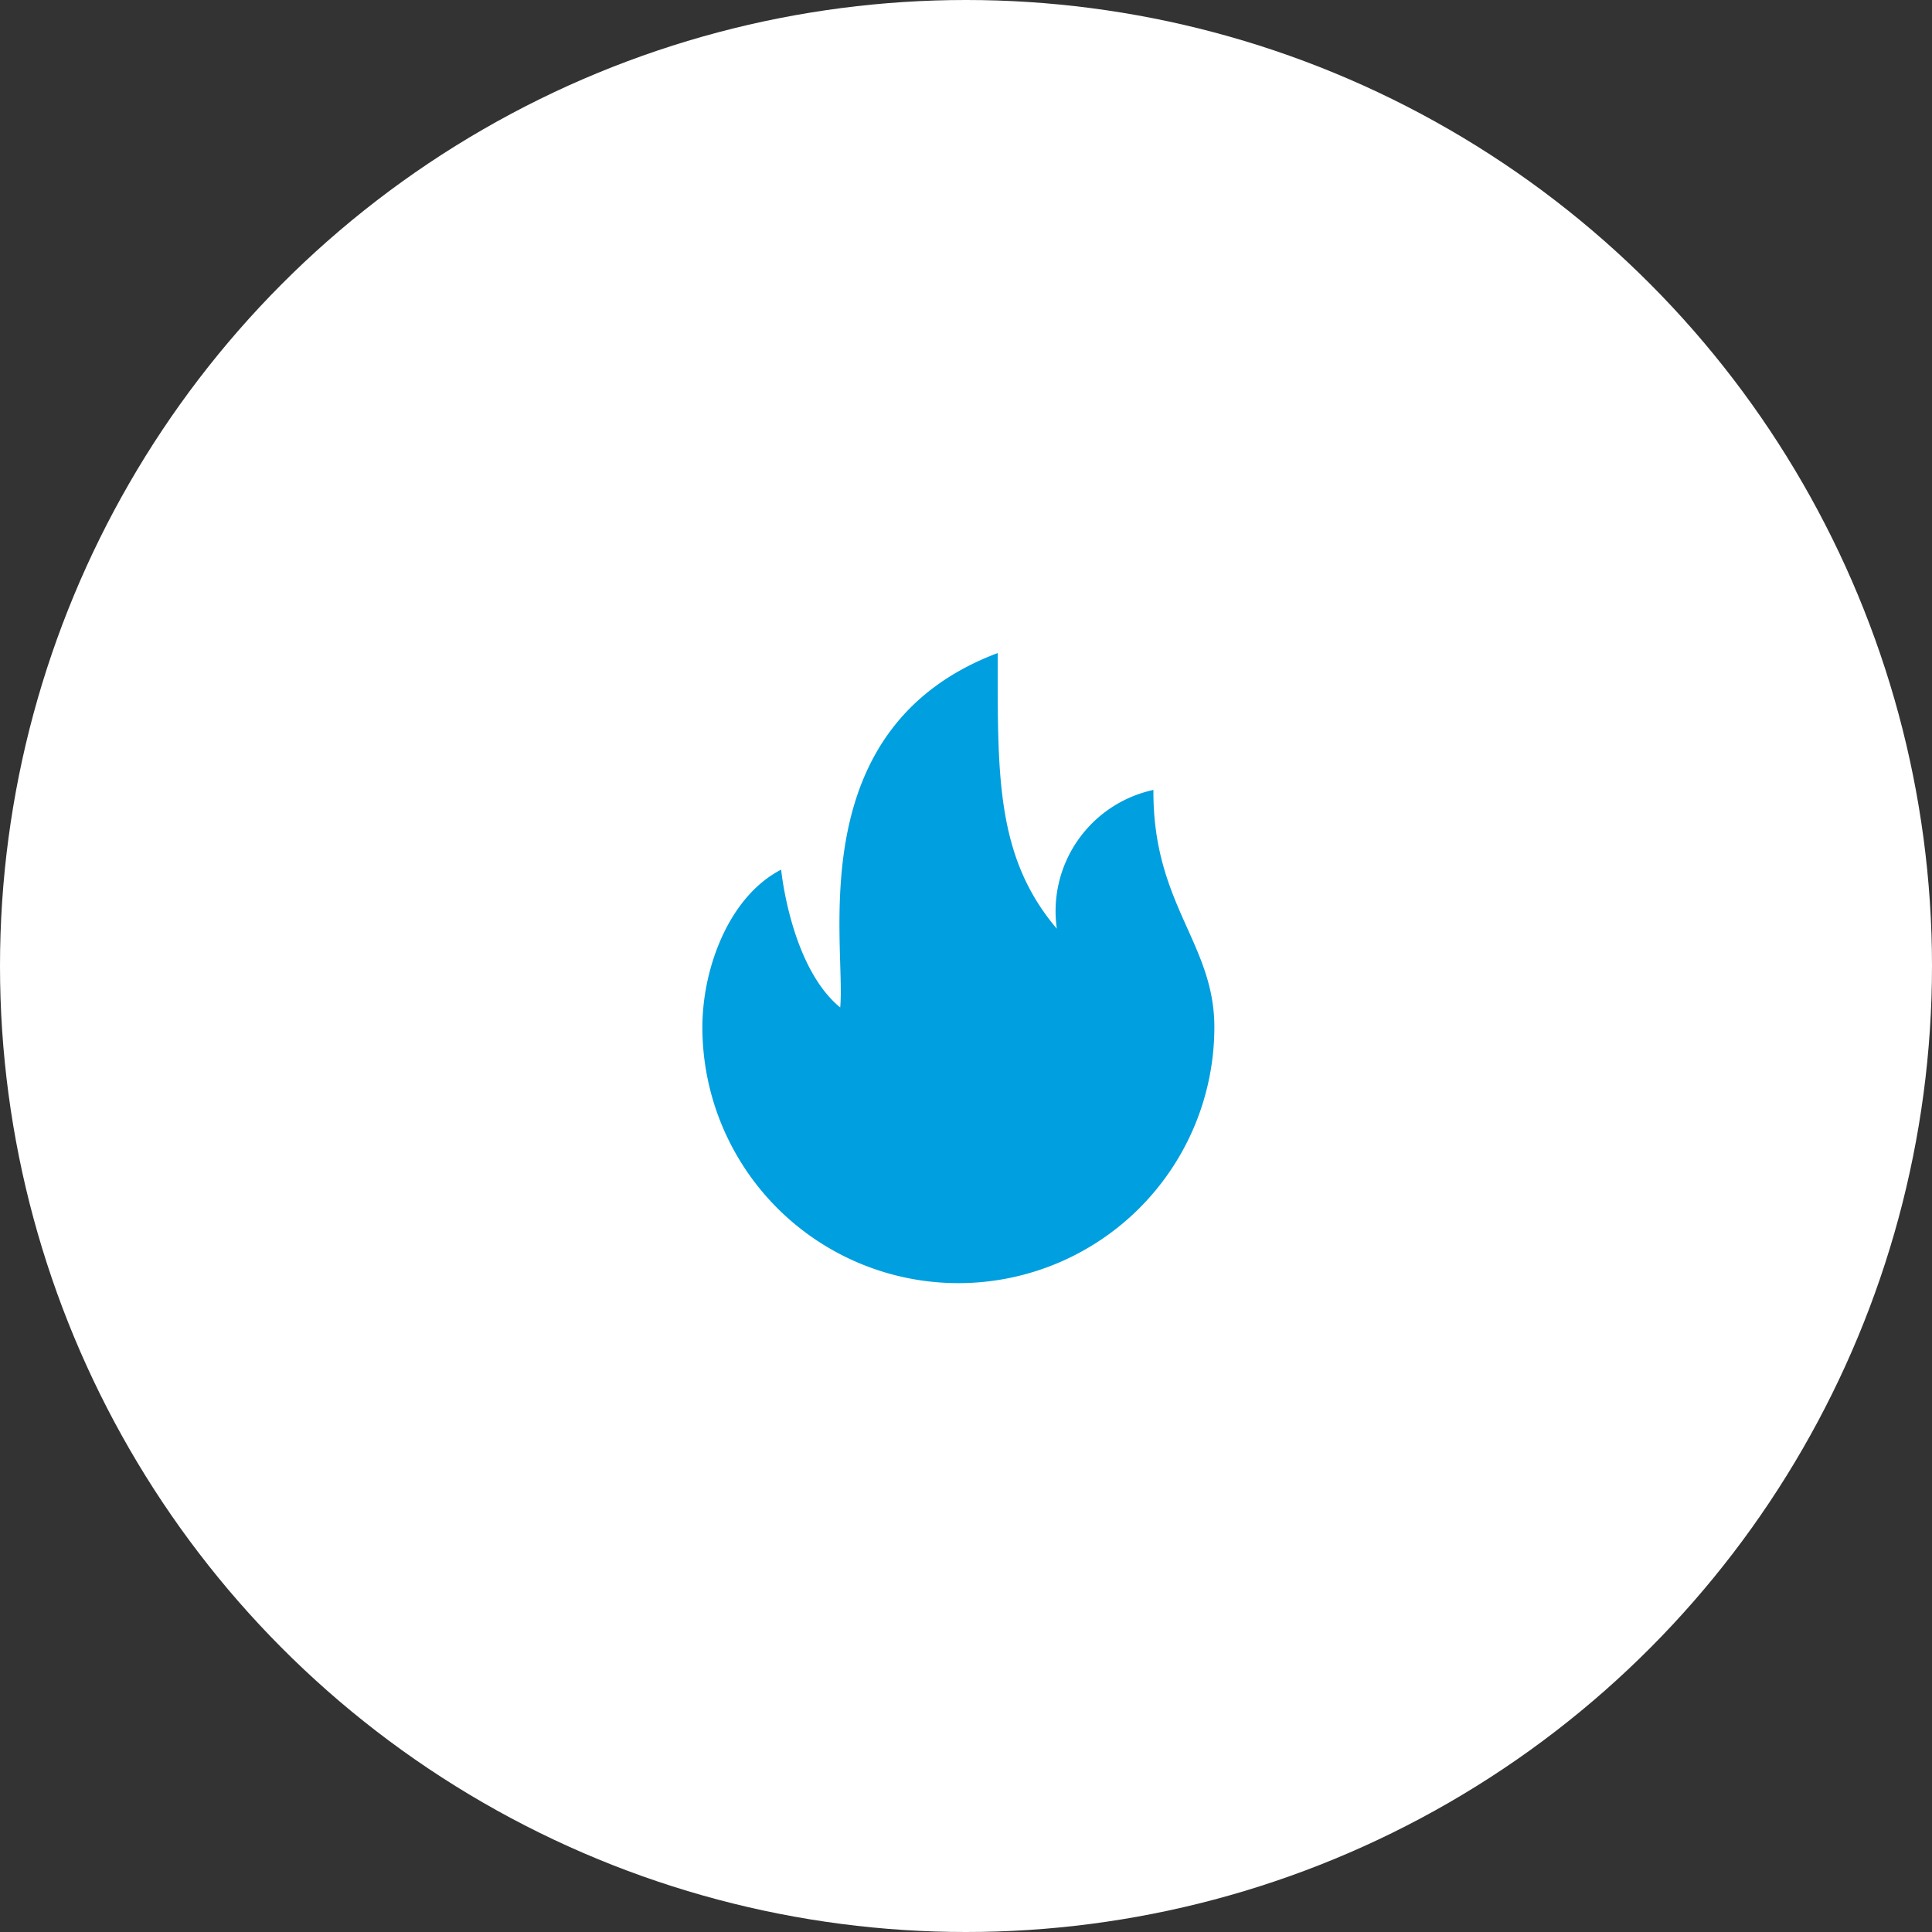
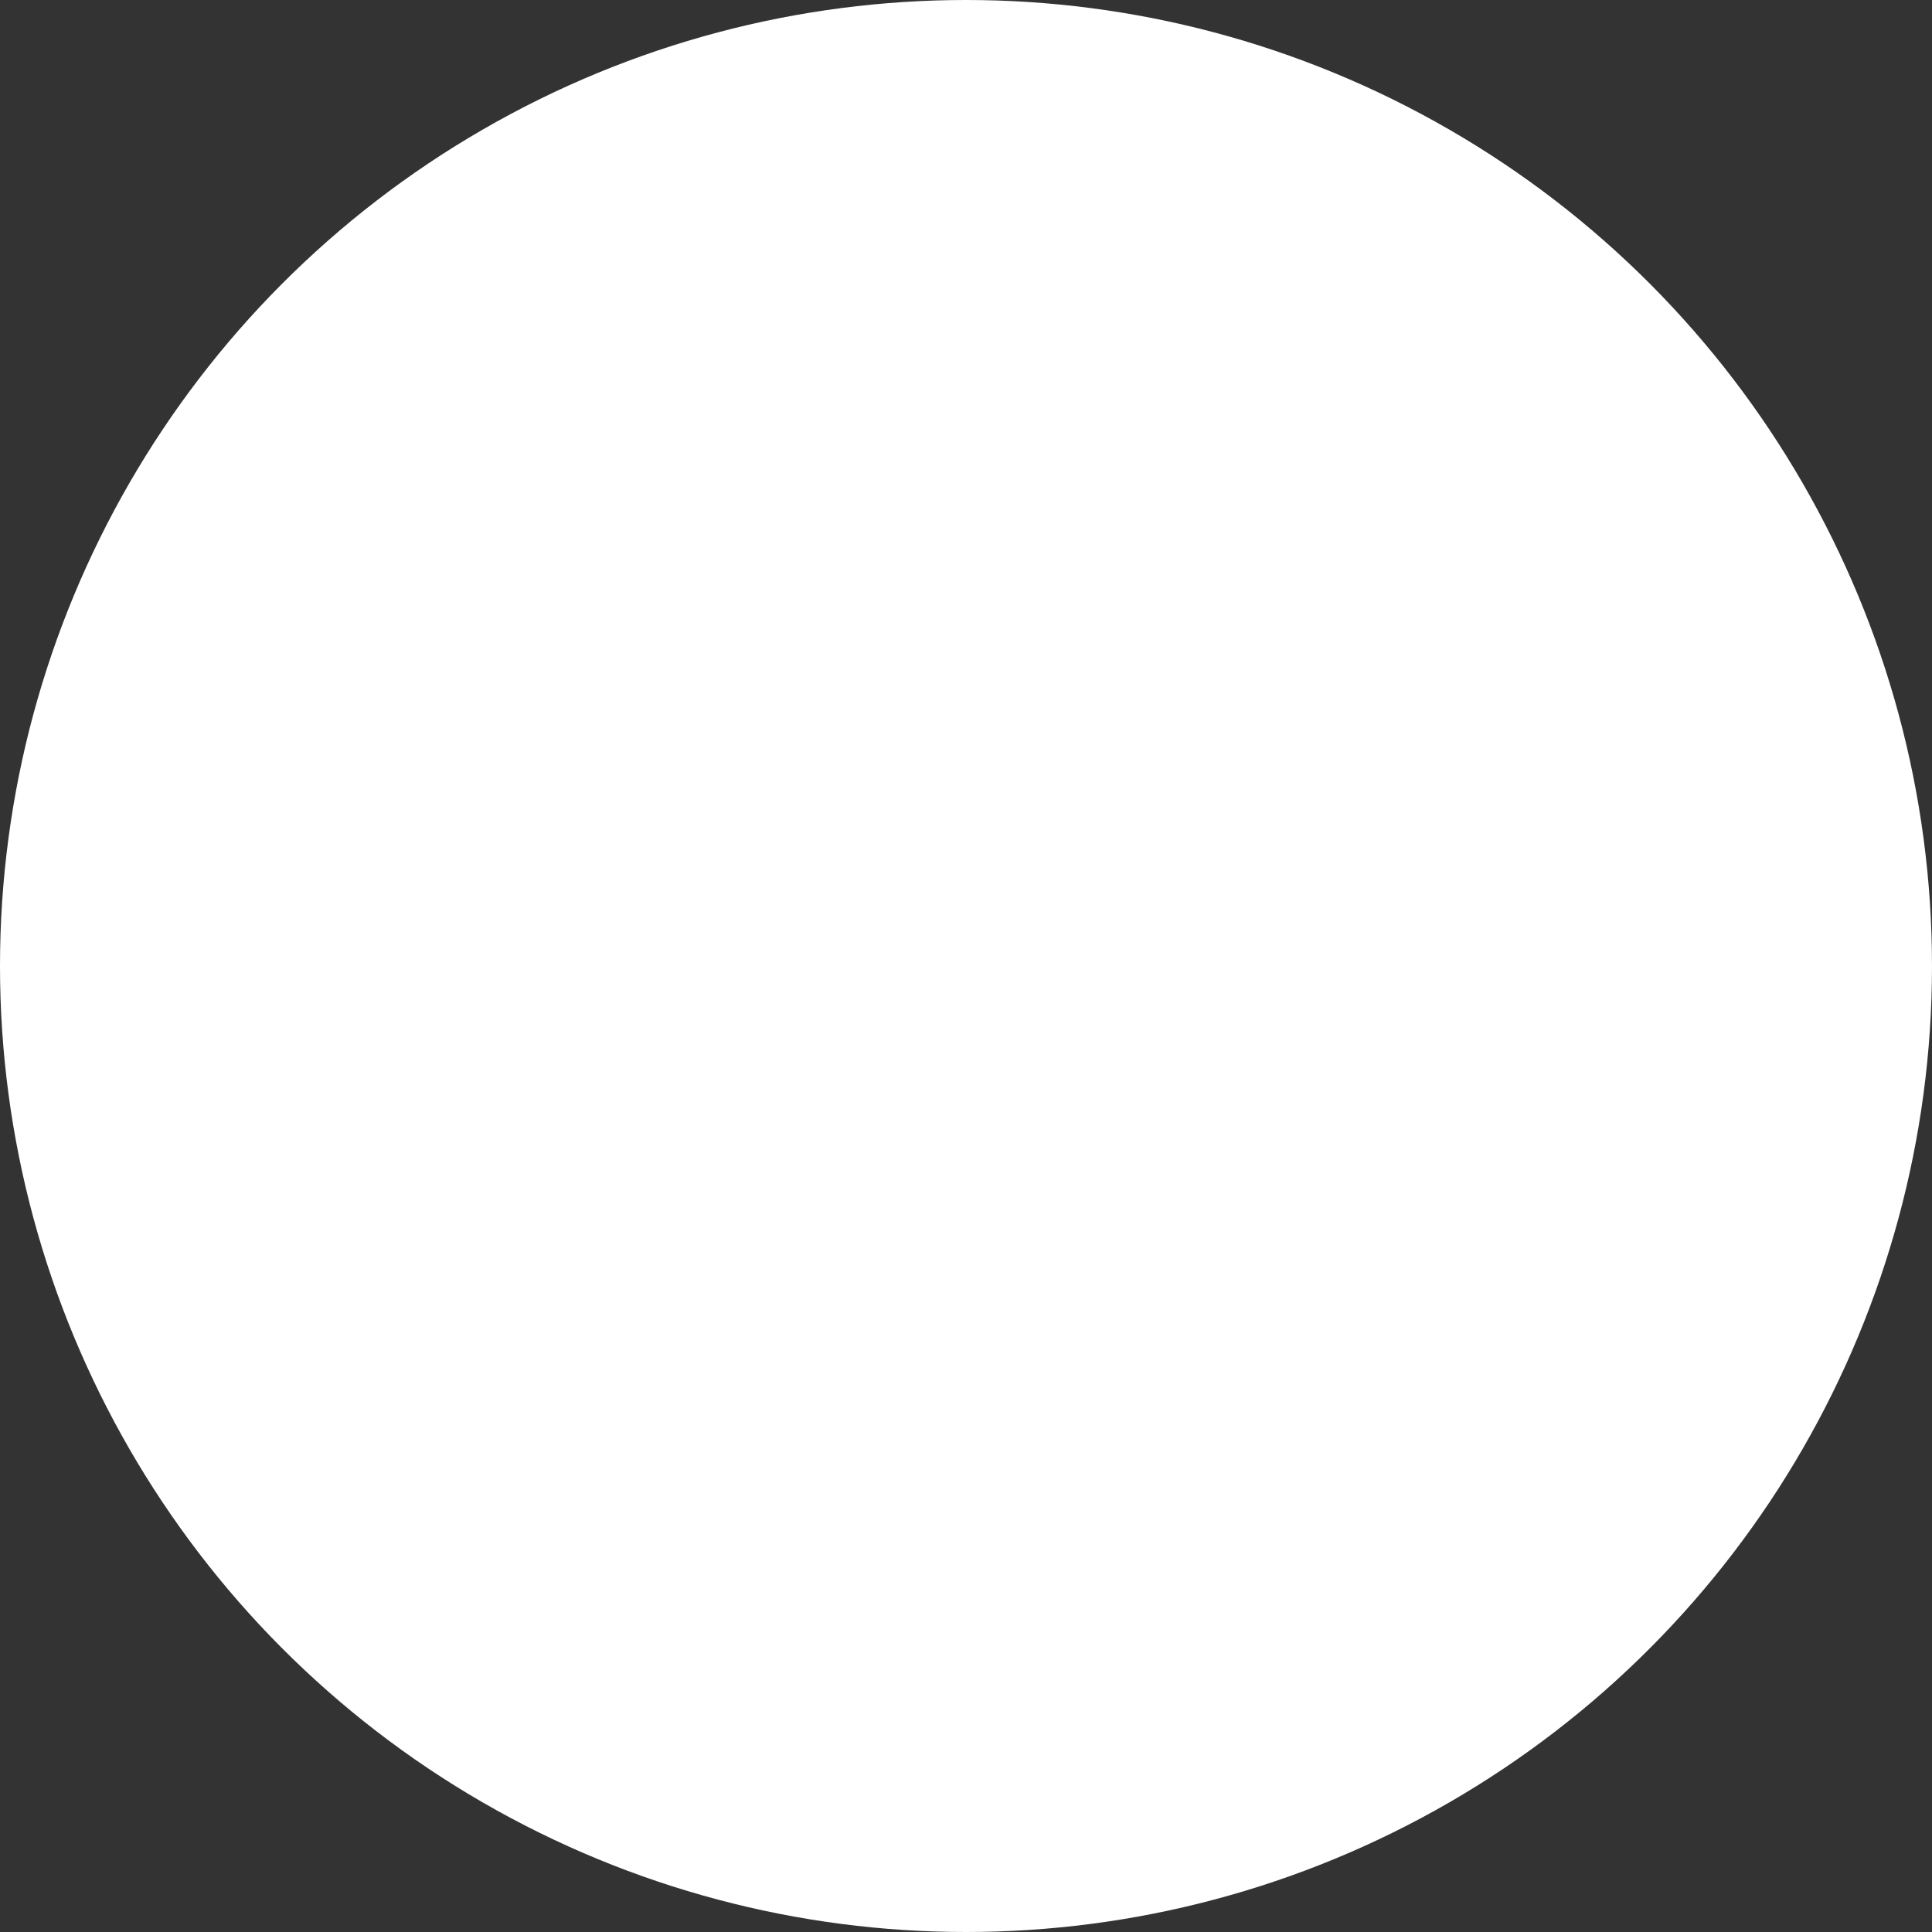
<svg xmlns="http://www.w3.org/2000/svg" width="100" height="100" viewBox="0 0 100 100">
  <rect x="0" y="0" width="100" height="100" fill="#333333" stroke="none" />
  <g id="CABINET-MAGAR-icone-engagements-forts" transform="translate(-1260 -3748)">
    <circle id="Ellipse_39" data-name="Ellipse 39" cx="50" cy="50" r="50" transform="translate(1260 3748)" fill="#fff" />
-     <path id="CABINET-MAGAR-icone-engagements-forts-2" data-name="CABINET-MAGAR-icone-engagements-forts" d="M93.959,7.086a6.42,6.42,0,0,0-5,7.182C85.772,10.521,85.9,6.21,85.9,0c-10.225,3.856-7.848,14.97-8.153,18.345-2.571-2.106-3.057-7.134-3.057-7.134-2.715,1.4-4.077,5.127-4.077,8.153a13.249,13.249,0,1,0,26.5,0C97.113,15.015,93.92,13.01,93.959,7.086Z" transform="translate(1225.742 3781.801)" fill="#009fdf" />
  </g>
</svg>